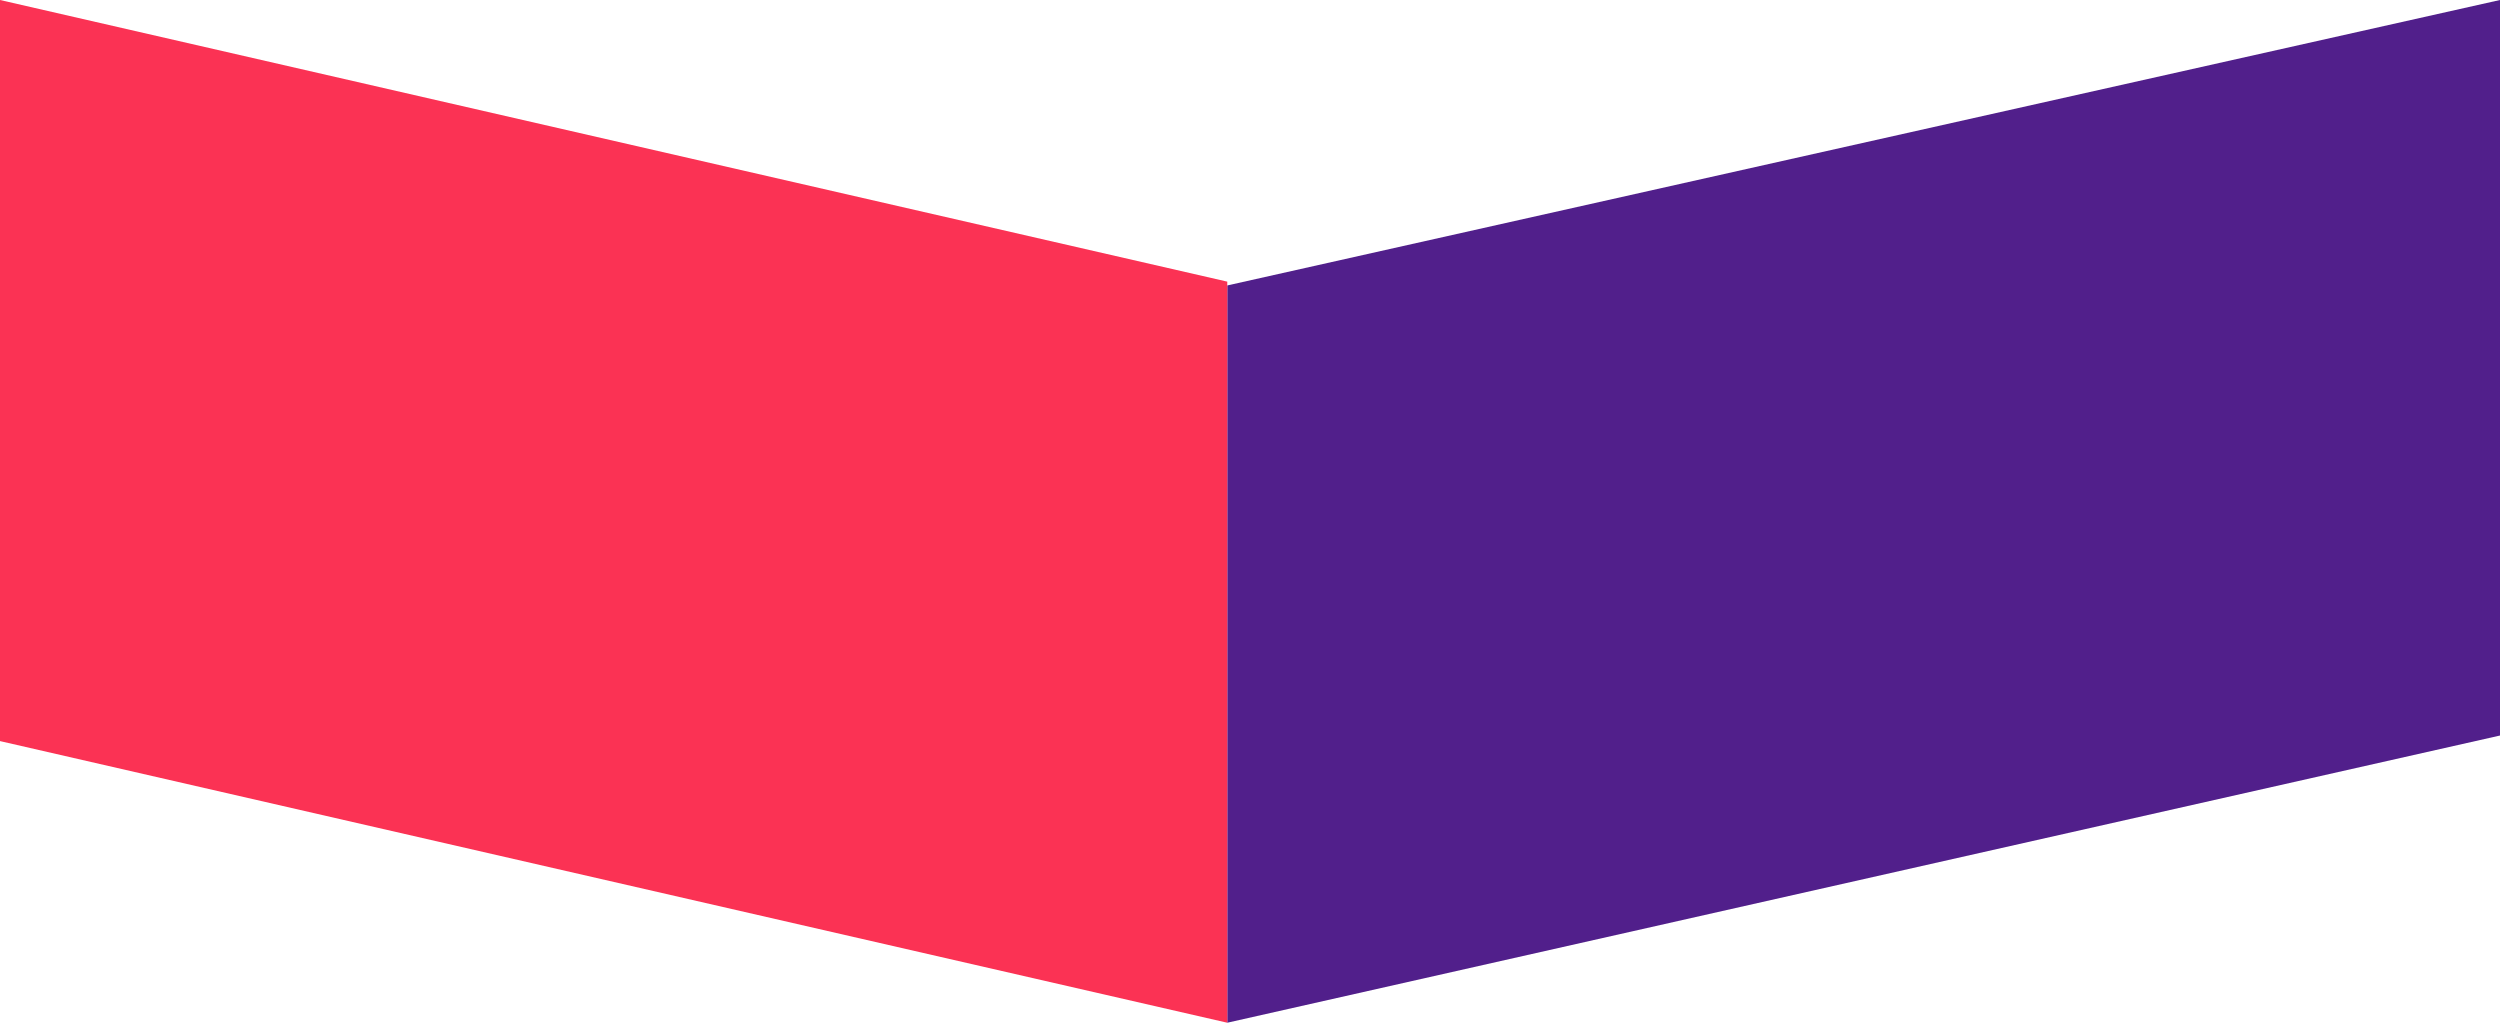
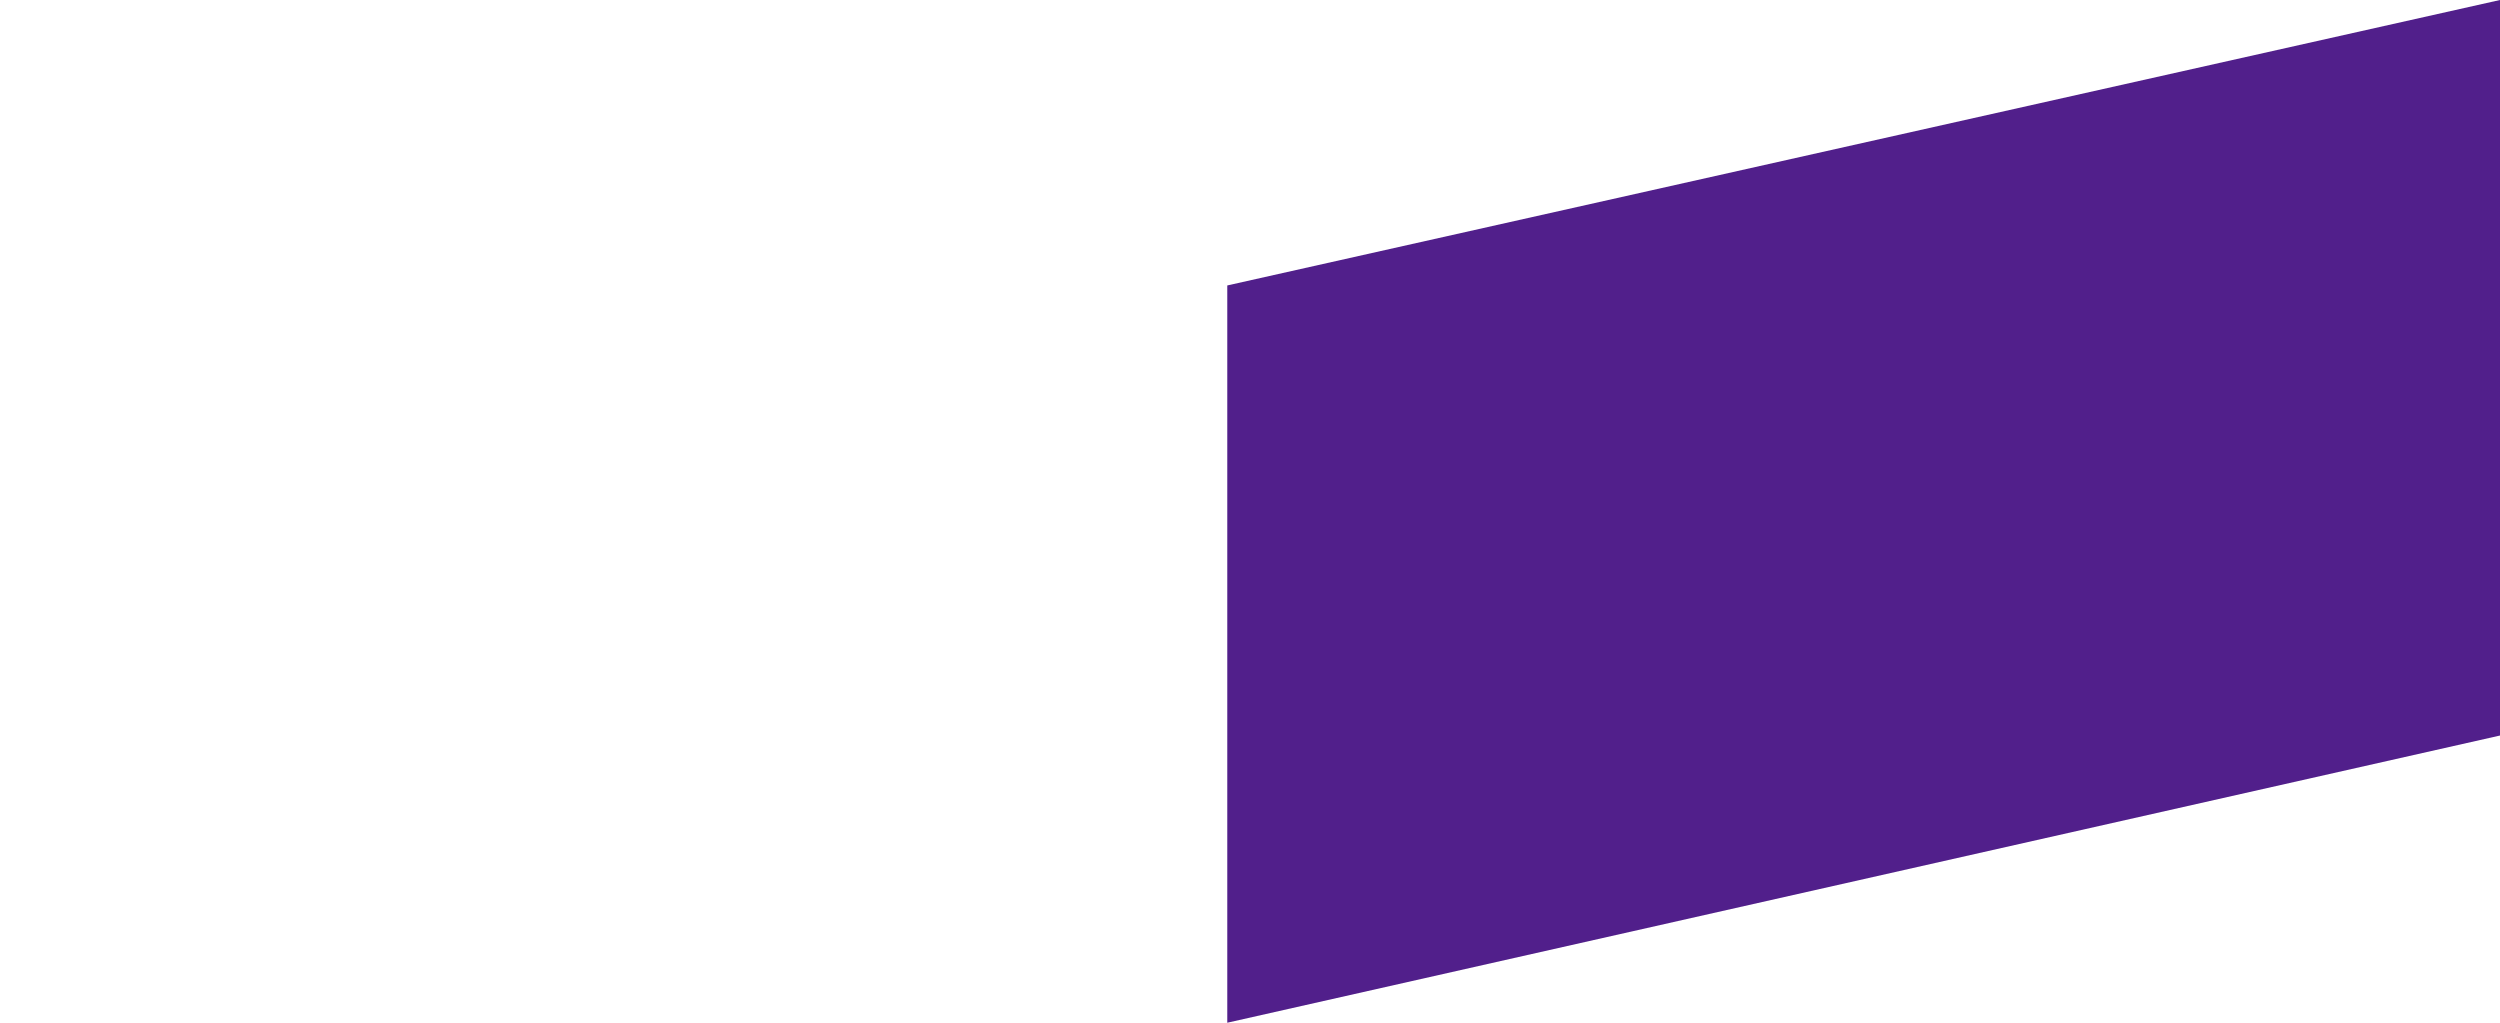
<svg xmlns="http://www.w3.org/2000/svg" width="110" height="45" viewBox="0 0 110 45" fill="none">
  <path d="M110 32.363V0L54 12.56V45L110 32.363Z" fill="#511F8B" />
-   <path d="M0 0L54 12.392V45L0 32.608V0Z" fill="#FB3254" />
</svg>